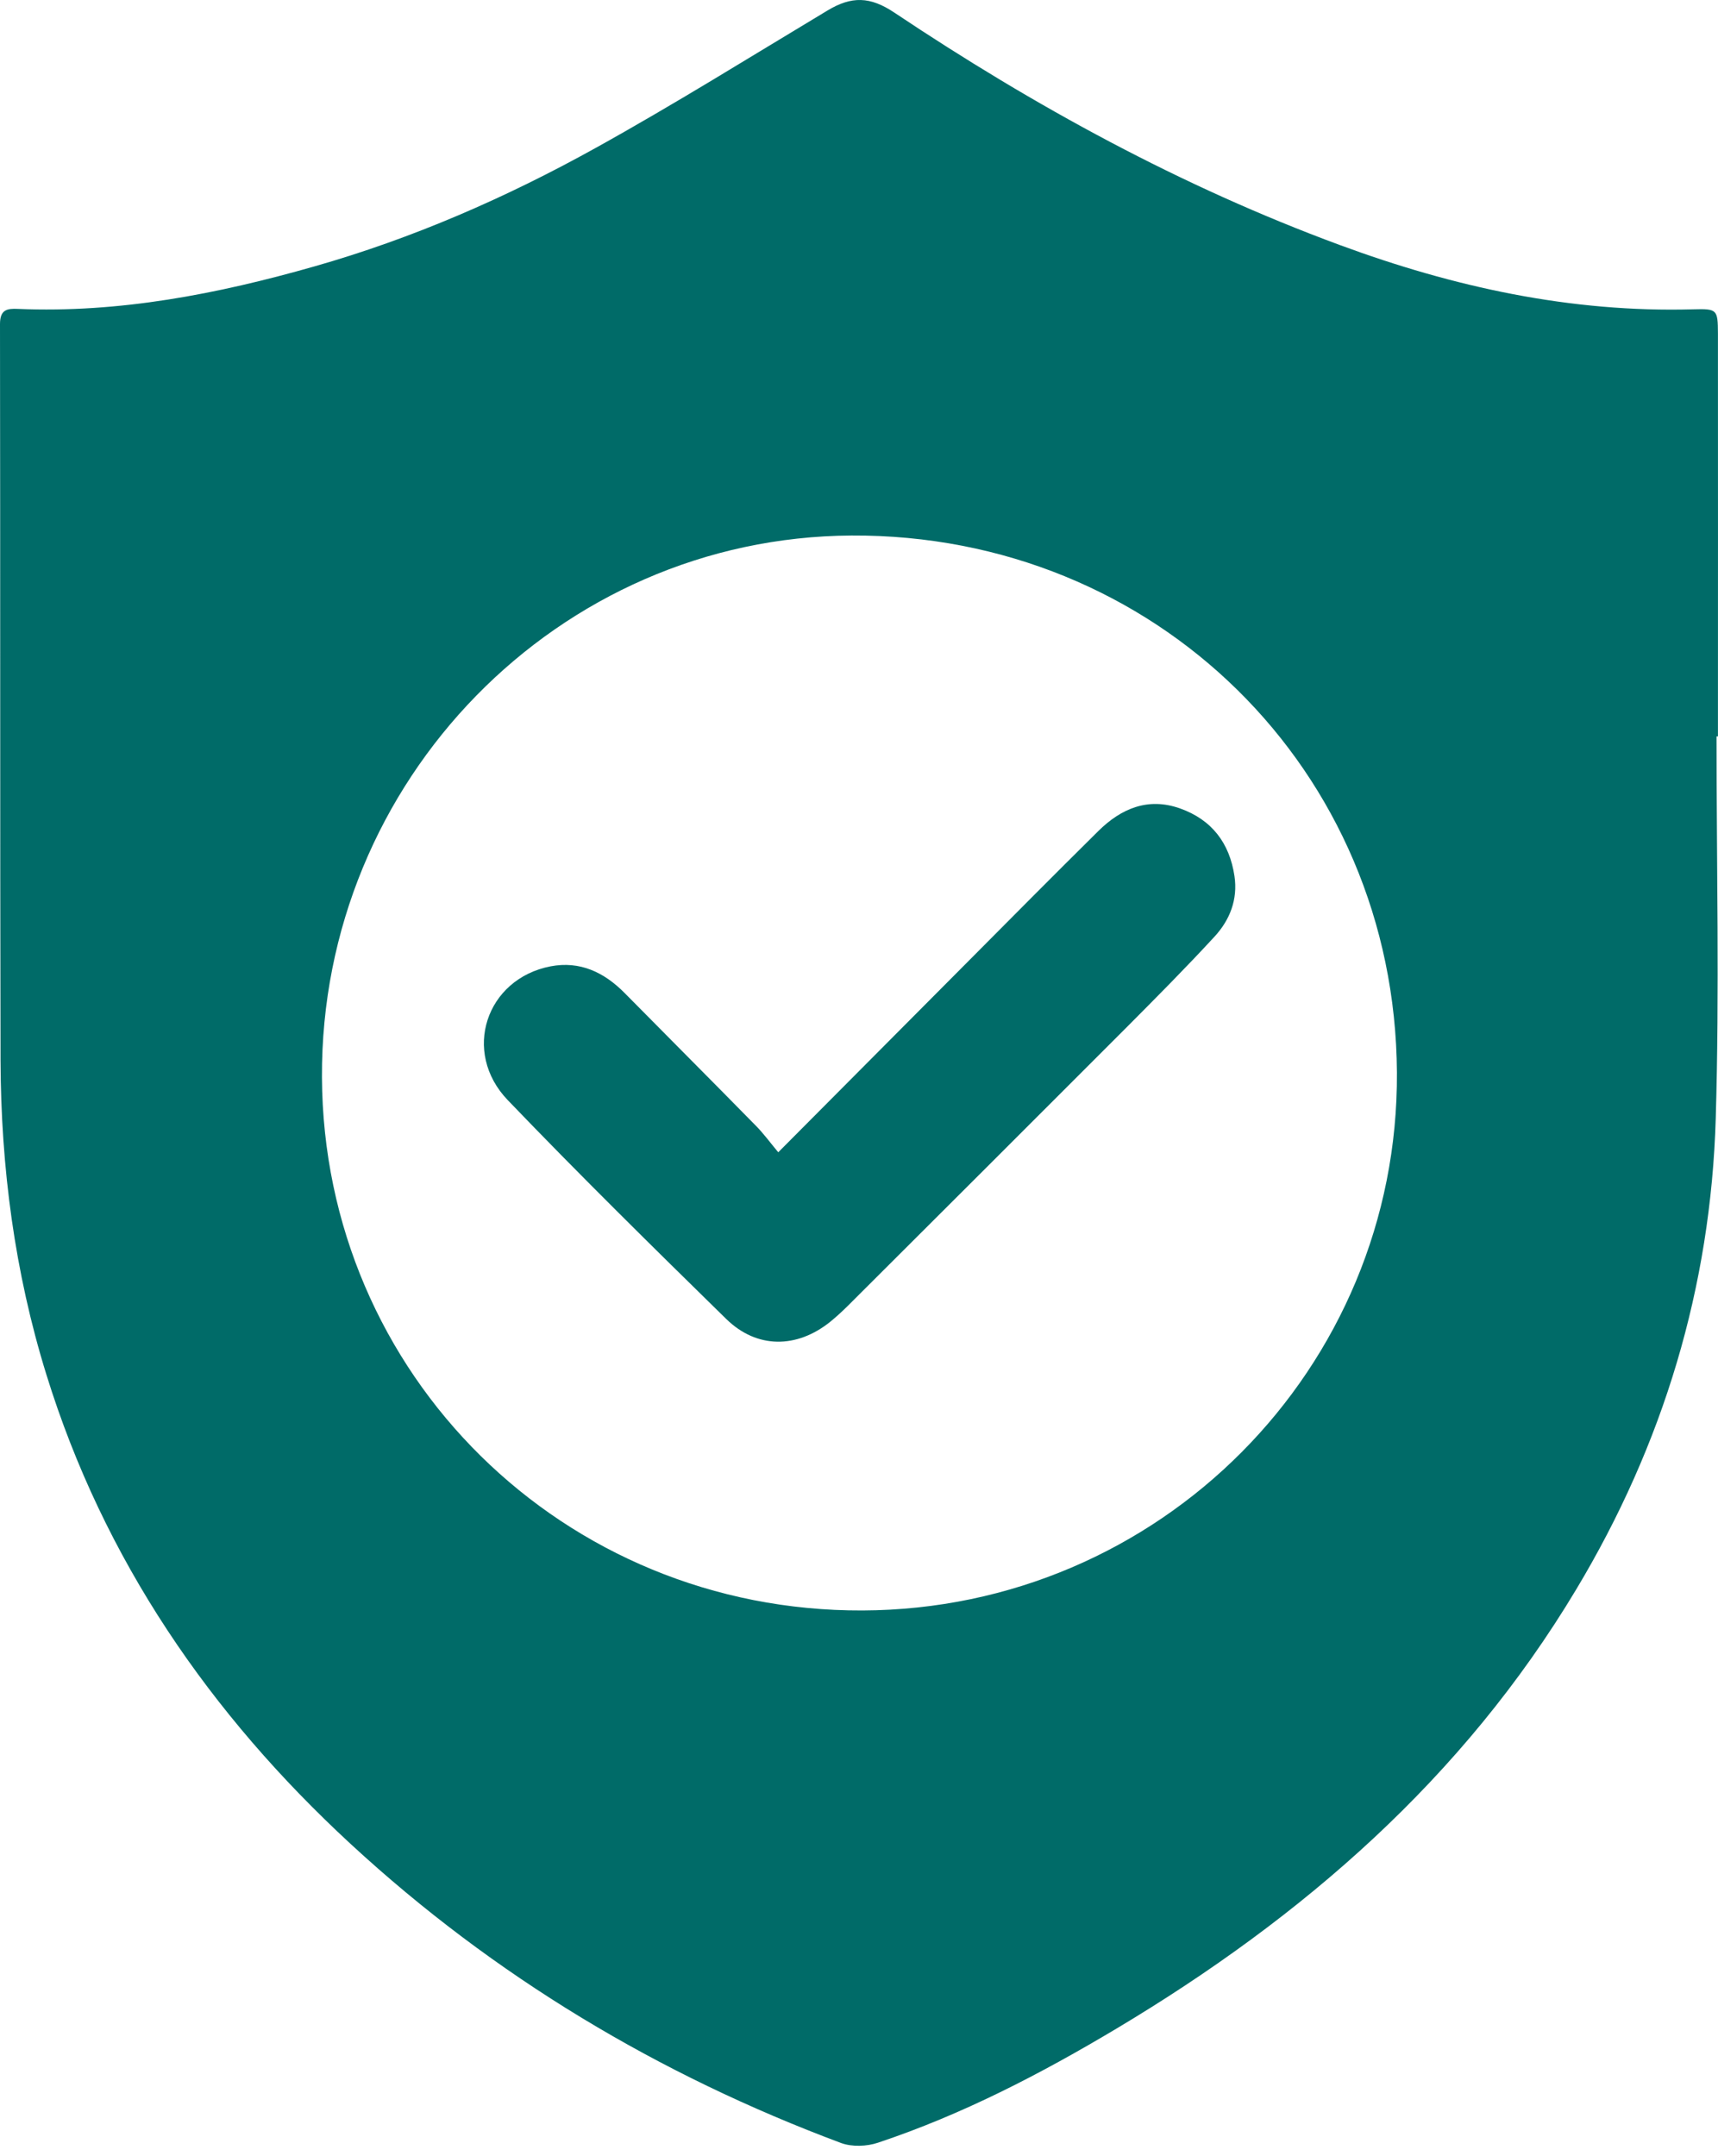
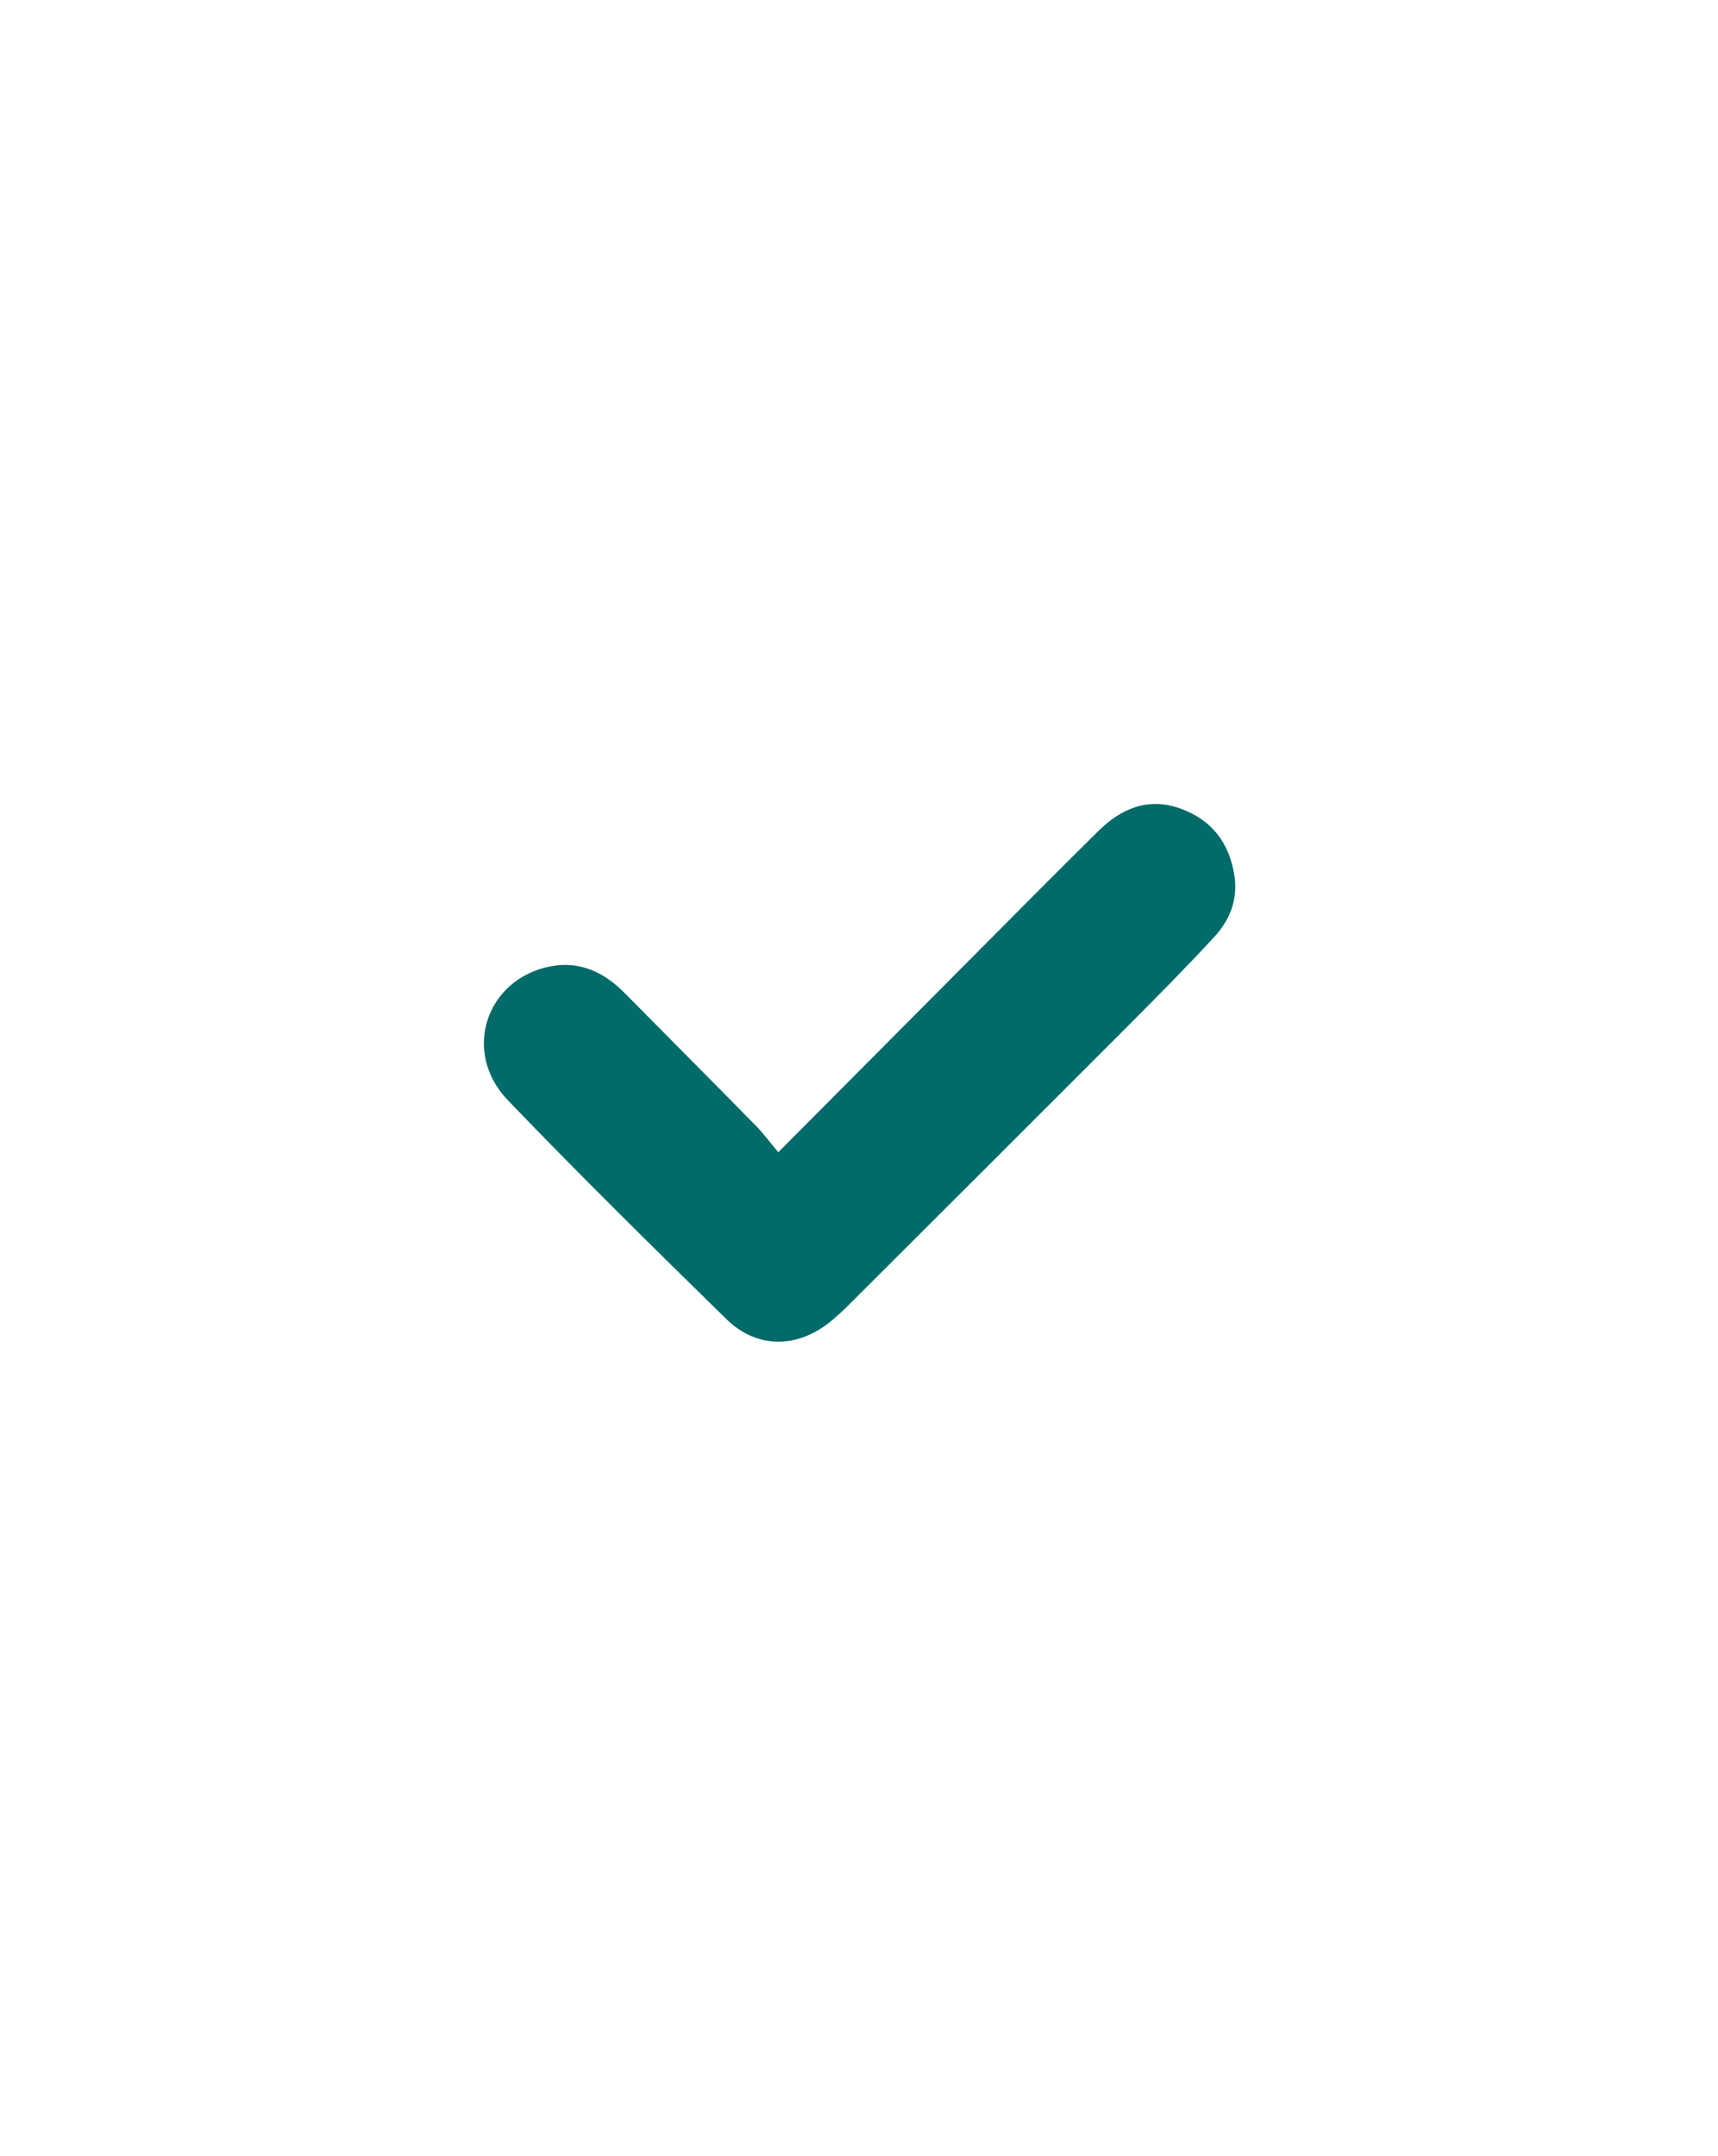
<svg xmlns="http://www.w3.org/2000/svg" width="55" height="69" viewBox="0 0 55 69" fill="none">
-   <path d="M54.953 23.565C54.953 27.639 55.048 31.713 54.928 35.782C54.77 41.182 53.249 46.218 50.46 50.863C46.842 56.897 41.72 61.344 35.748 64.912C33.311 66.367 30.804 67.668 28.106 68.567C27.746 68.688 27.273 68.704 26.925 68.576C21.086 66.396 15.814 63.238 11.239 59.019C6.726 54.858 3.32 49.914 1.484 43.984C0.468 40.71 0.029 37.345 0.017 33.93C0 26.077 0.012 18.223 0 10.37C0 9.906 0.228 9.869 0.572 9.885C3.817 10.022 6.962 9.409 10.062 8.526C13.208 7.631 16.2 6.325 19.055 4.742C21.575 3.345 24.02 1.82 26.49 0.337C27.261 -0.127 27.853 -0.119 28.637 0.407C33.117 3.399 37.82 5.969 42.885 7.838C46.532 9.185 50.286 10.009 54.211 9.898C54.977 9.877 54.994 9.906 54.998 10.677C55.002 14.974 54.998 19.268 54.998 23.565C54.982 23.565 54.969 23.565 54.953 23.565ZM44.721 34.319C44.662 24.639 36.983 17.084 27.257 17.137C17.874 17.191 10.261 24.974 10.307 34.473C10.352 43.992 18.04 51.572 27.613 51.535C37.12 51.497 44.779 43.793 44.721 34.319Z" fill="#006B68" />
  <path d="M24.915 36.873C26.992 34.784 28.944 32.824 30.895 30.864C32.313 29.438 33.73 28.009 35.16 26.595C35.889 25.874 36.751 25.505 37.779 25.87C38.794 26.231 39.362 26.977 39.52 28.033C39.632 28.788 39.37 29.442 38.881 29.973C37.961 30.972 37.004 31.933 36.047 32.895C33.084 35.862 30.116 38.821 27.145 41.784C26.962 41.966 26.772 42.14 26.573 42.302C25.504 43.156 24.232 43.164 23.253 42.211C20.895 39.902 18.546 37.59 16.258 35.207C14.774 33.665 15.558 31.32 17.63 30.922C18.566 30.744 19.341 31.113 19.996 31.776C21.397 33.193 22.806 34.606 24.203 36.028C24.443 36.272 24.646 36.55 24.915 36.873Z" fill="#006B68" />
</svg>